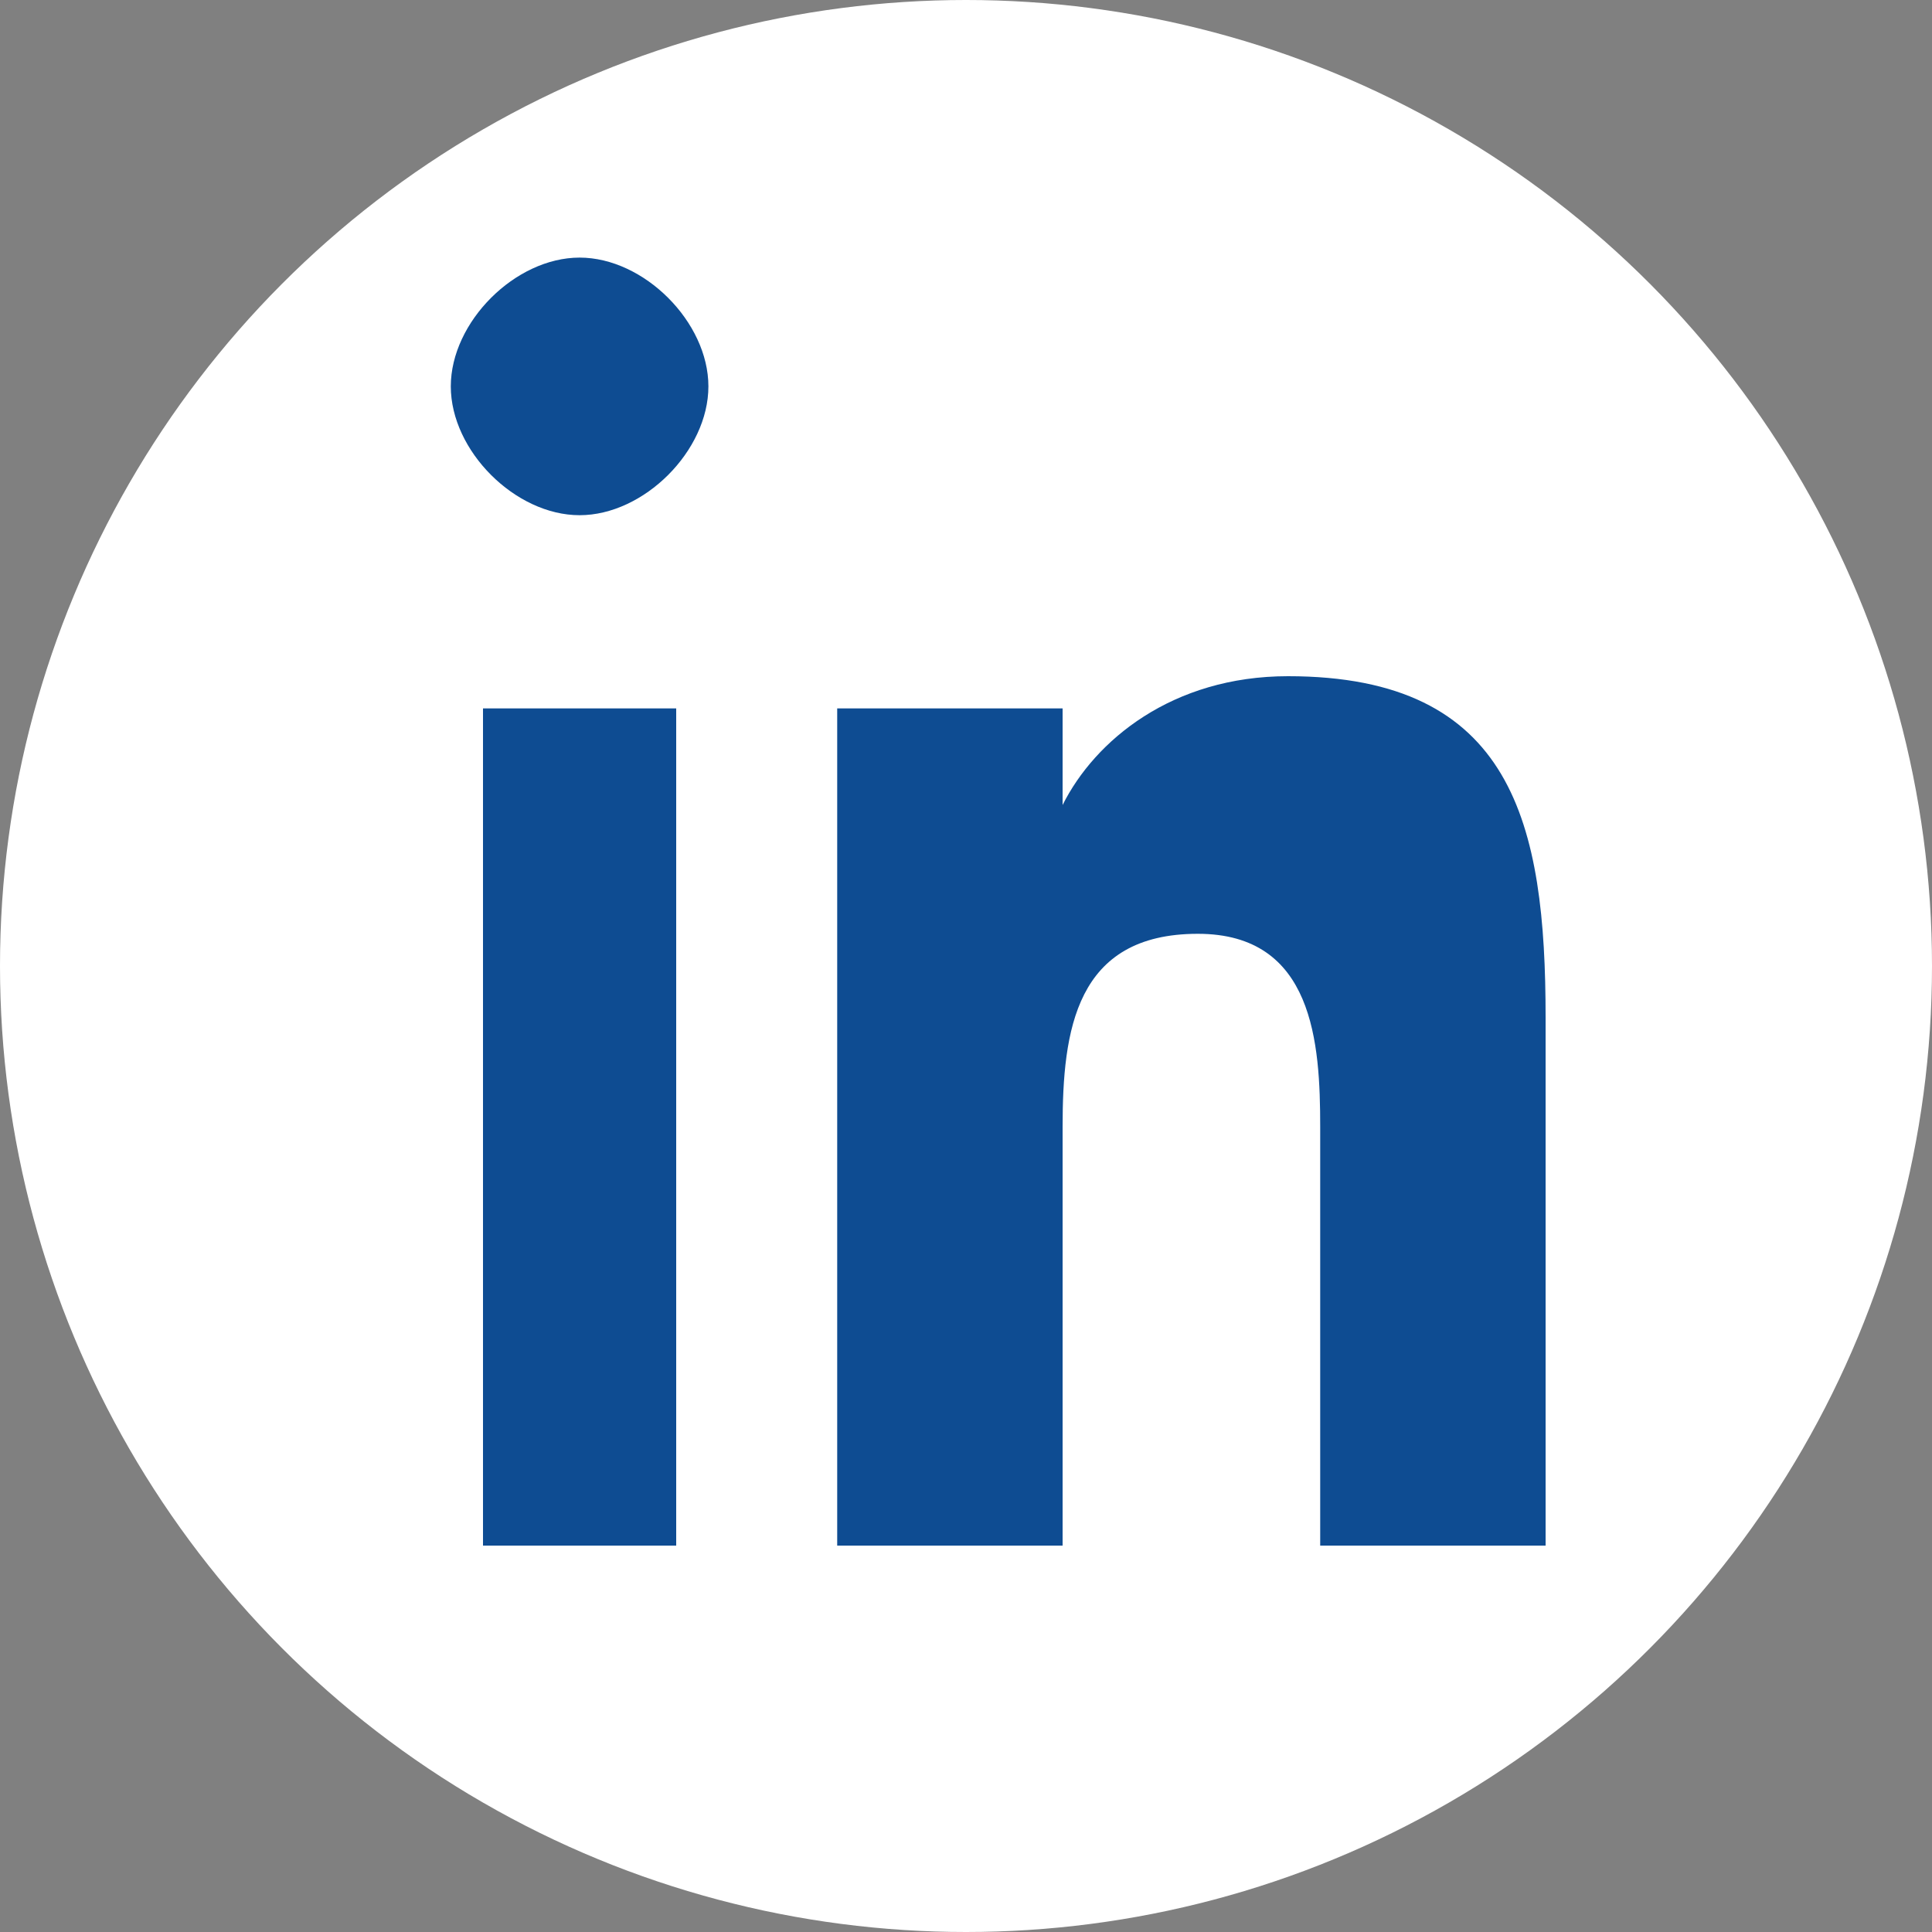
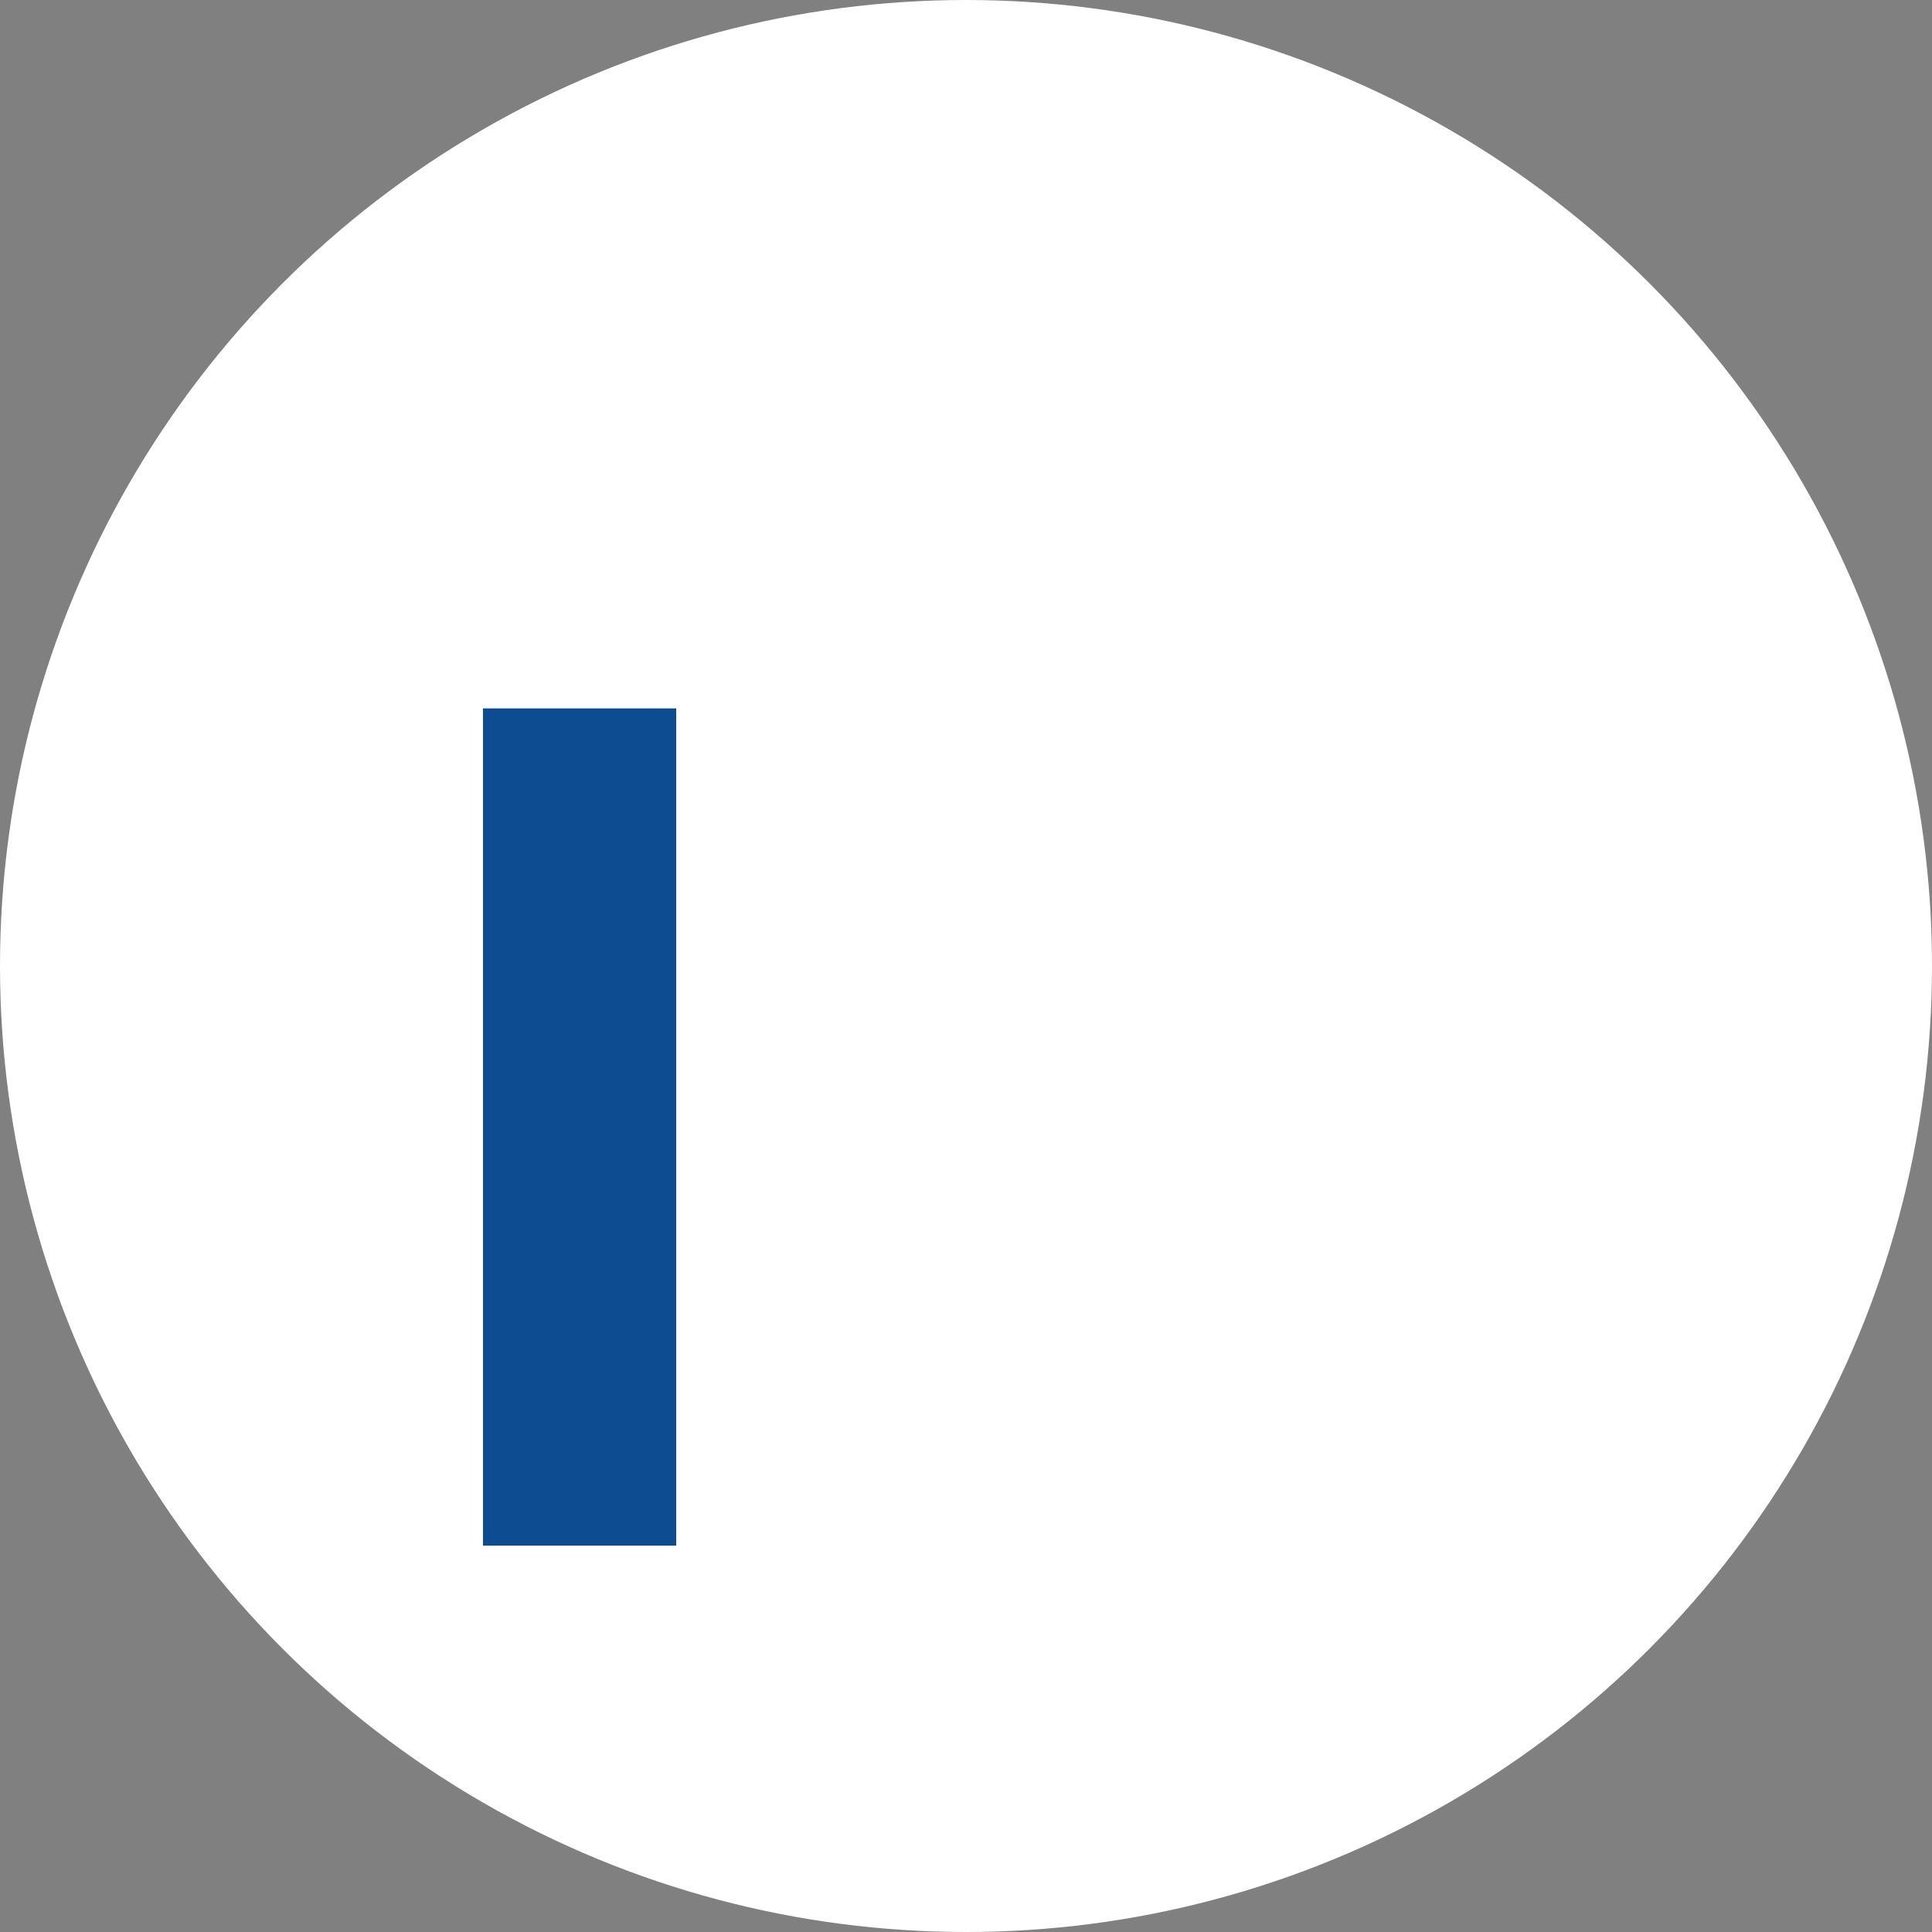
<svg xmlns="http://www.w3.org/2000/svg" viewBox="0 0 30 30" width="30" height="30">
  <rect x="0" y="0" width="30" height="30" fill="#808080" stroke="none" />
  <circle cx="15" cy="15" r="15" fill="#ffffff" />
  <g fill="#0e4c92">
-     <path d="M24,24 L20.5,24 L20.5,17.5 C20.5,16.2 20.4,14.5 18.6,14.5 C16.7,14.5 16.5,16 16.5,17.5 L16.5,24 L13,24 L13,11 L16.5,11 L16.5,12.5 L16.5,12.5 C17,11.5 18.2,10.5 20,10.5 C23.5,10.5 24,12.8 24,15.8 L24,24 Z" />
-     <path d="M9,8 C8,8 7,7 7,6 C7,5 8,4 9,4 C10,4 11,5 11,6 C11,7 10,8 9,8 Z" />
    <rect x="7.5" y="11" width="3" height="13" />
  </g>
</svg>